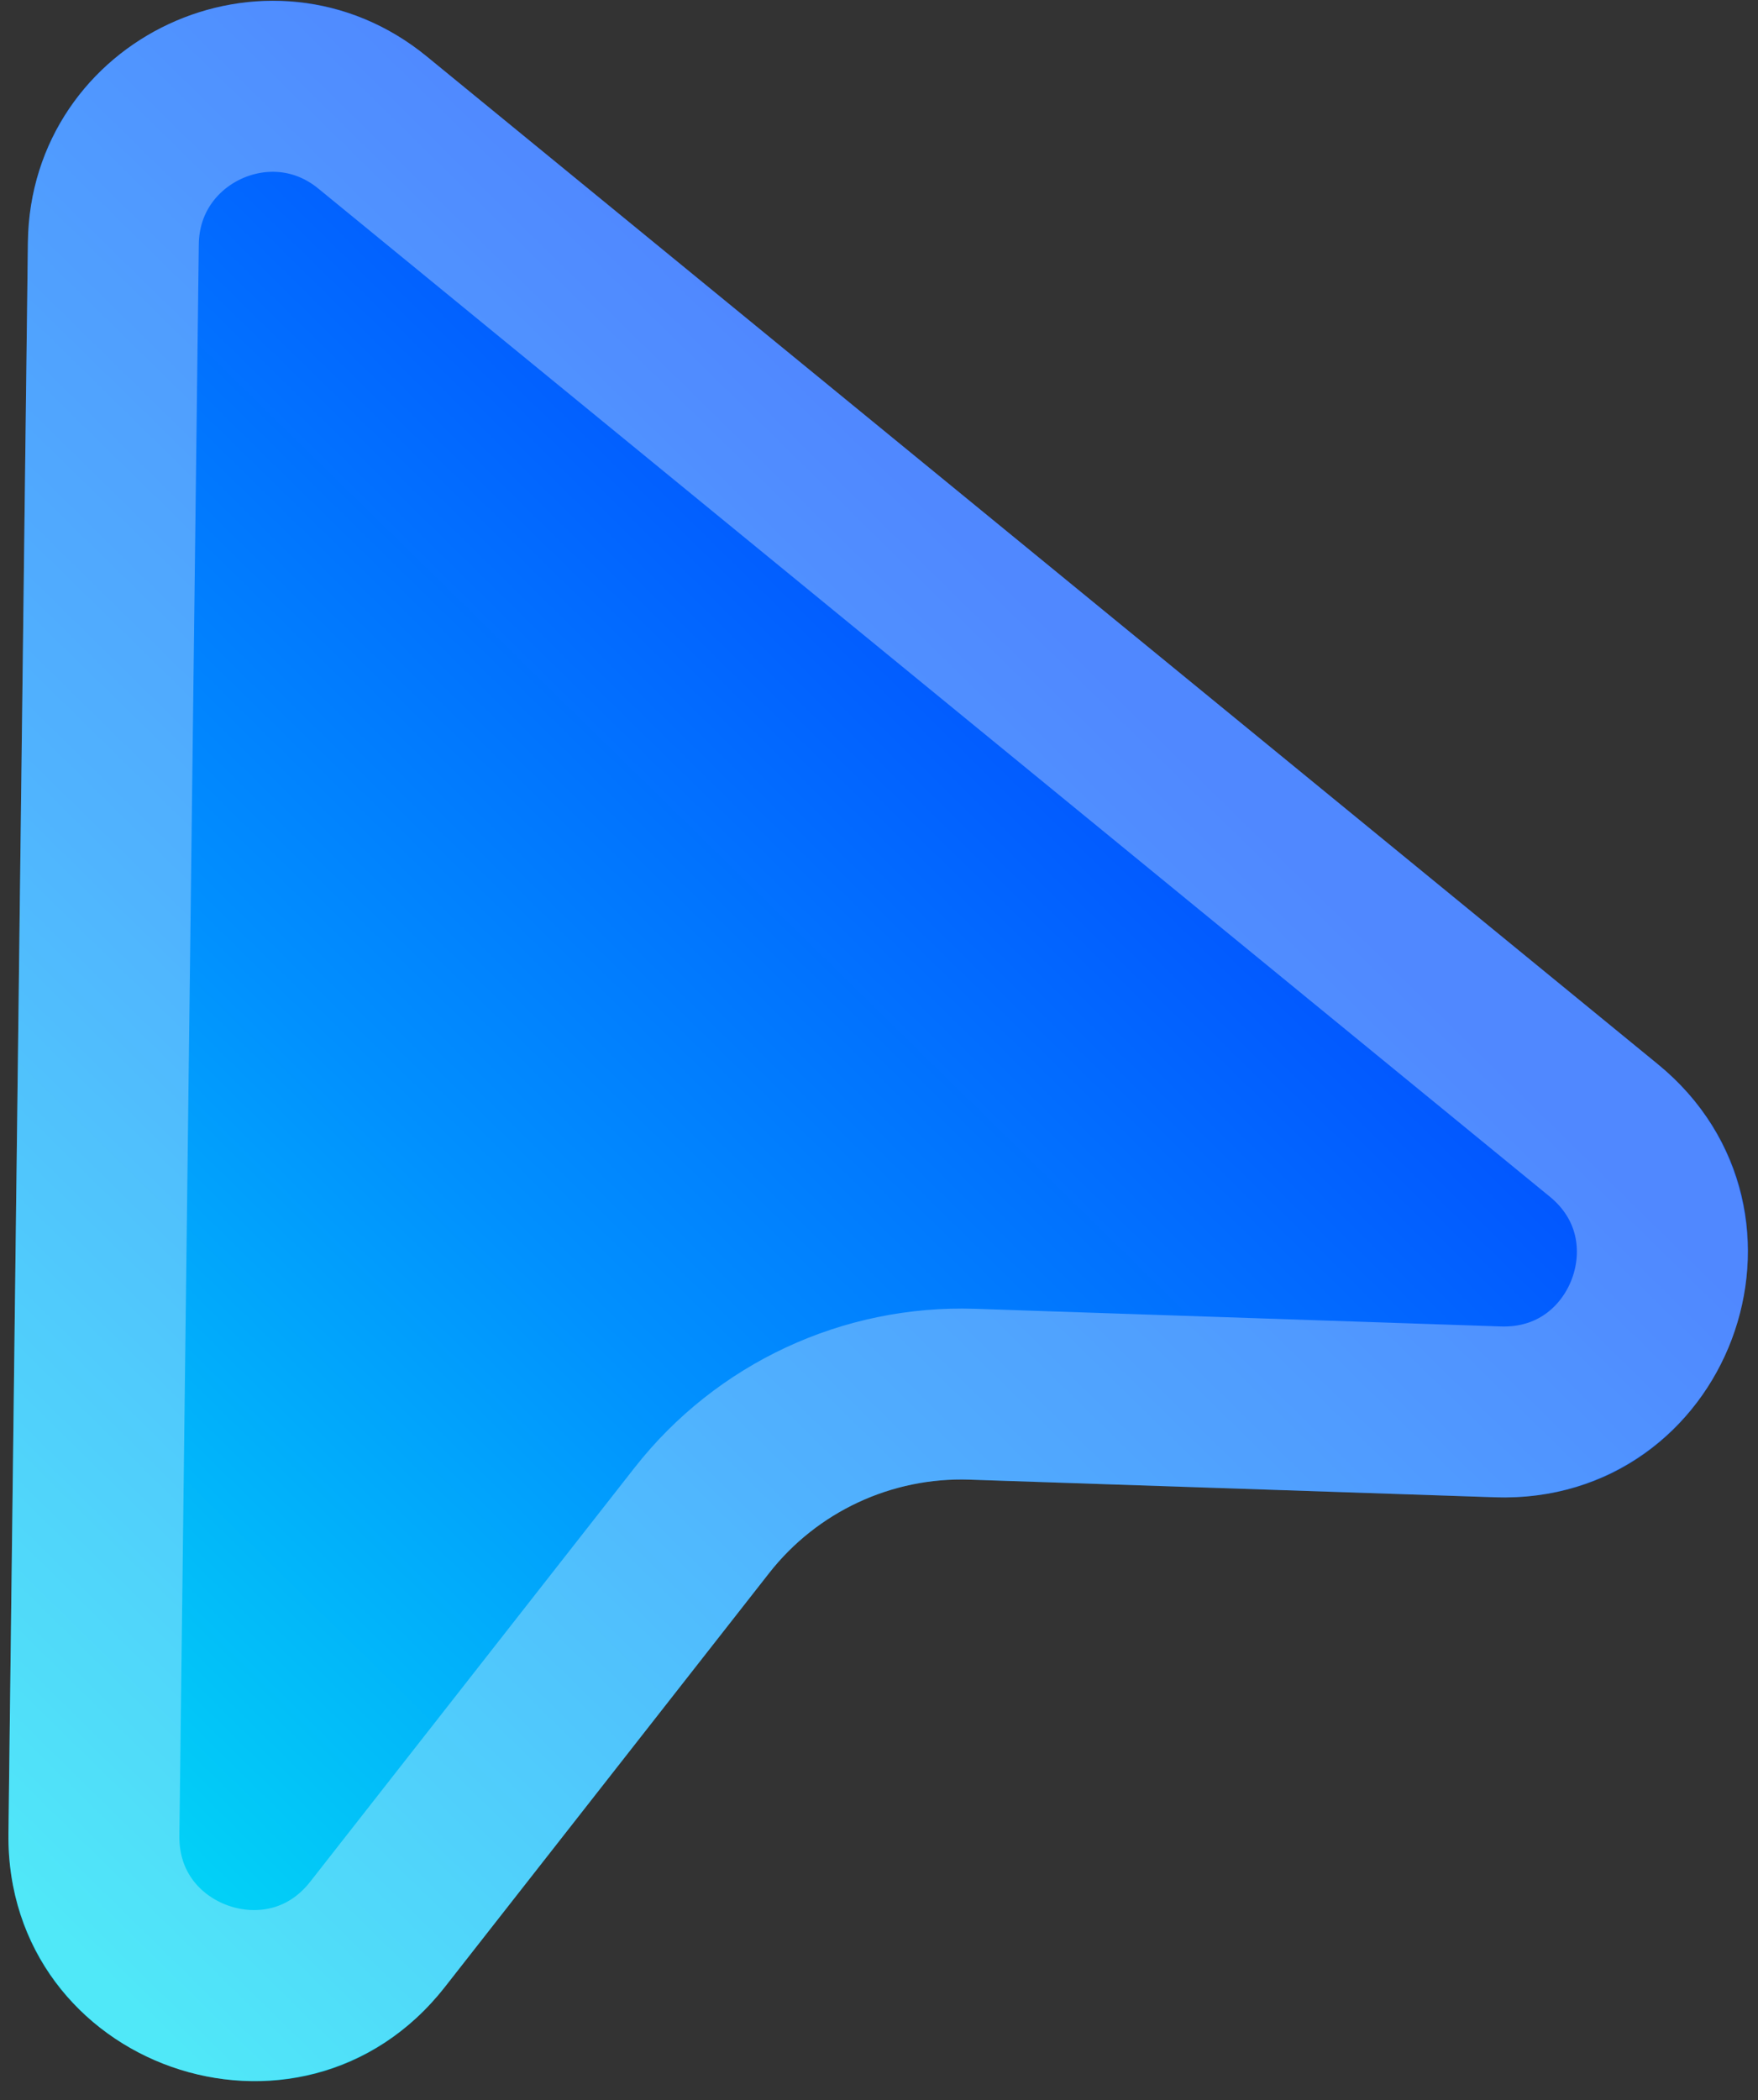
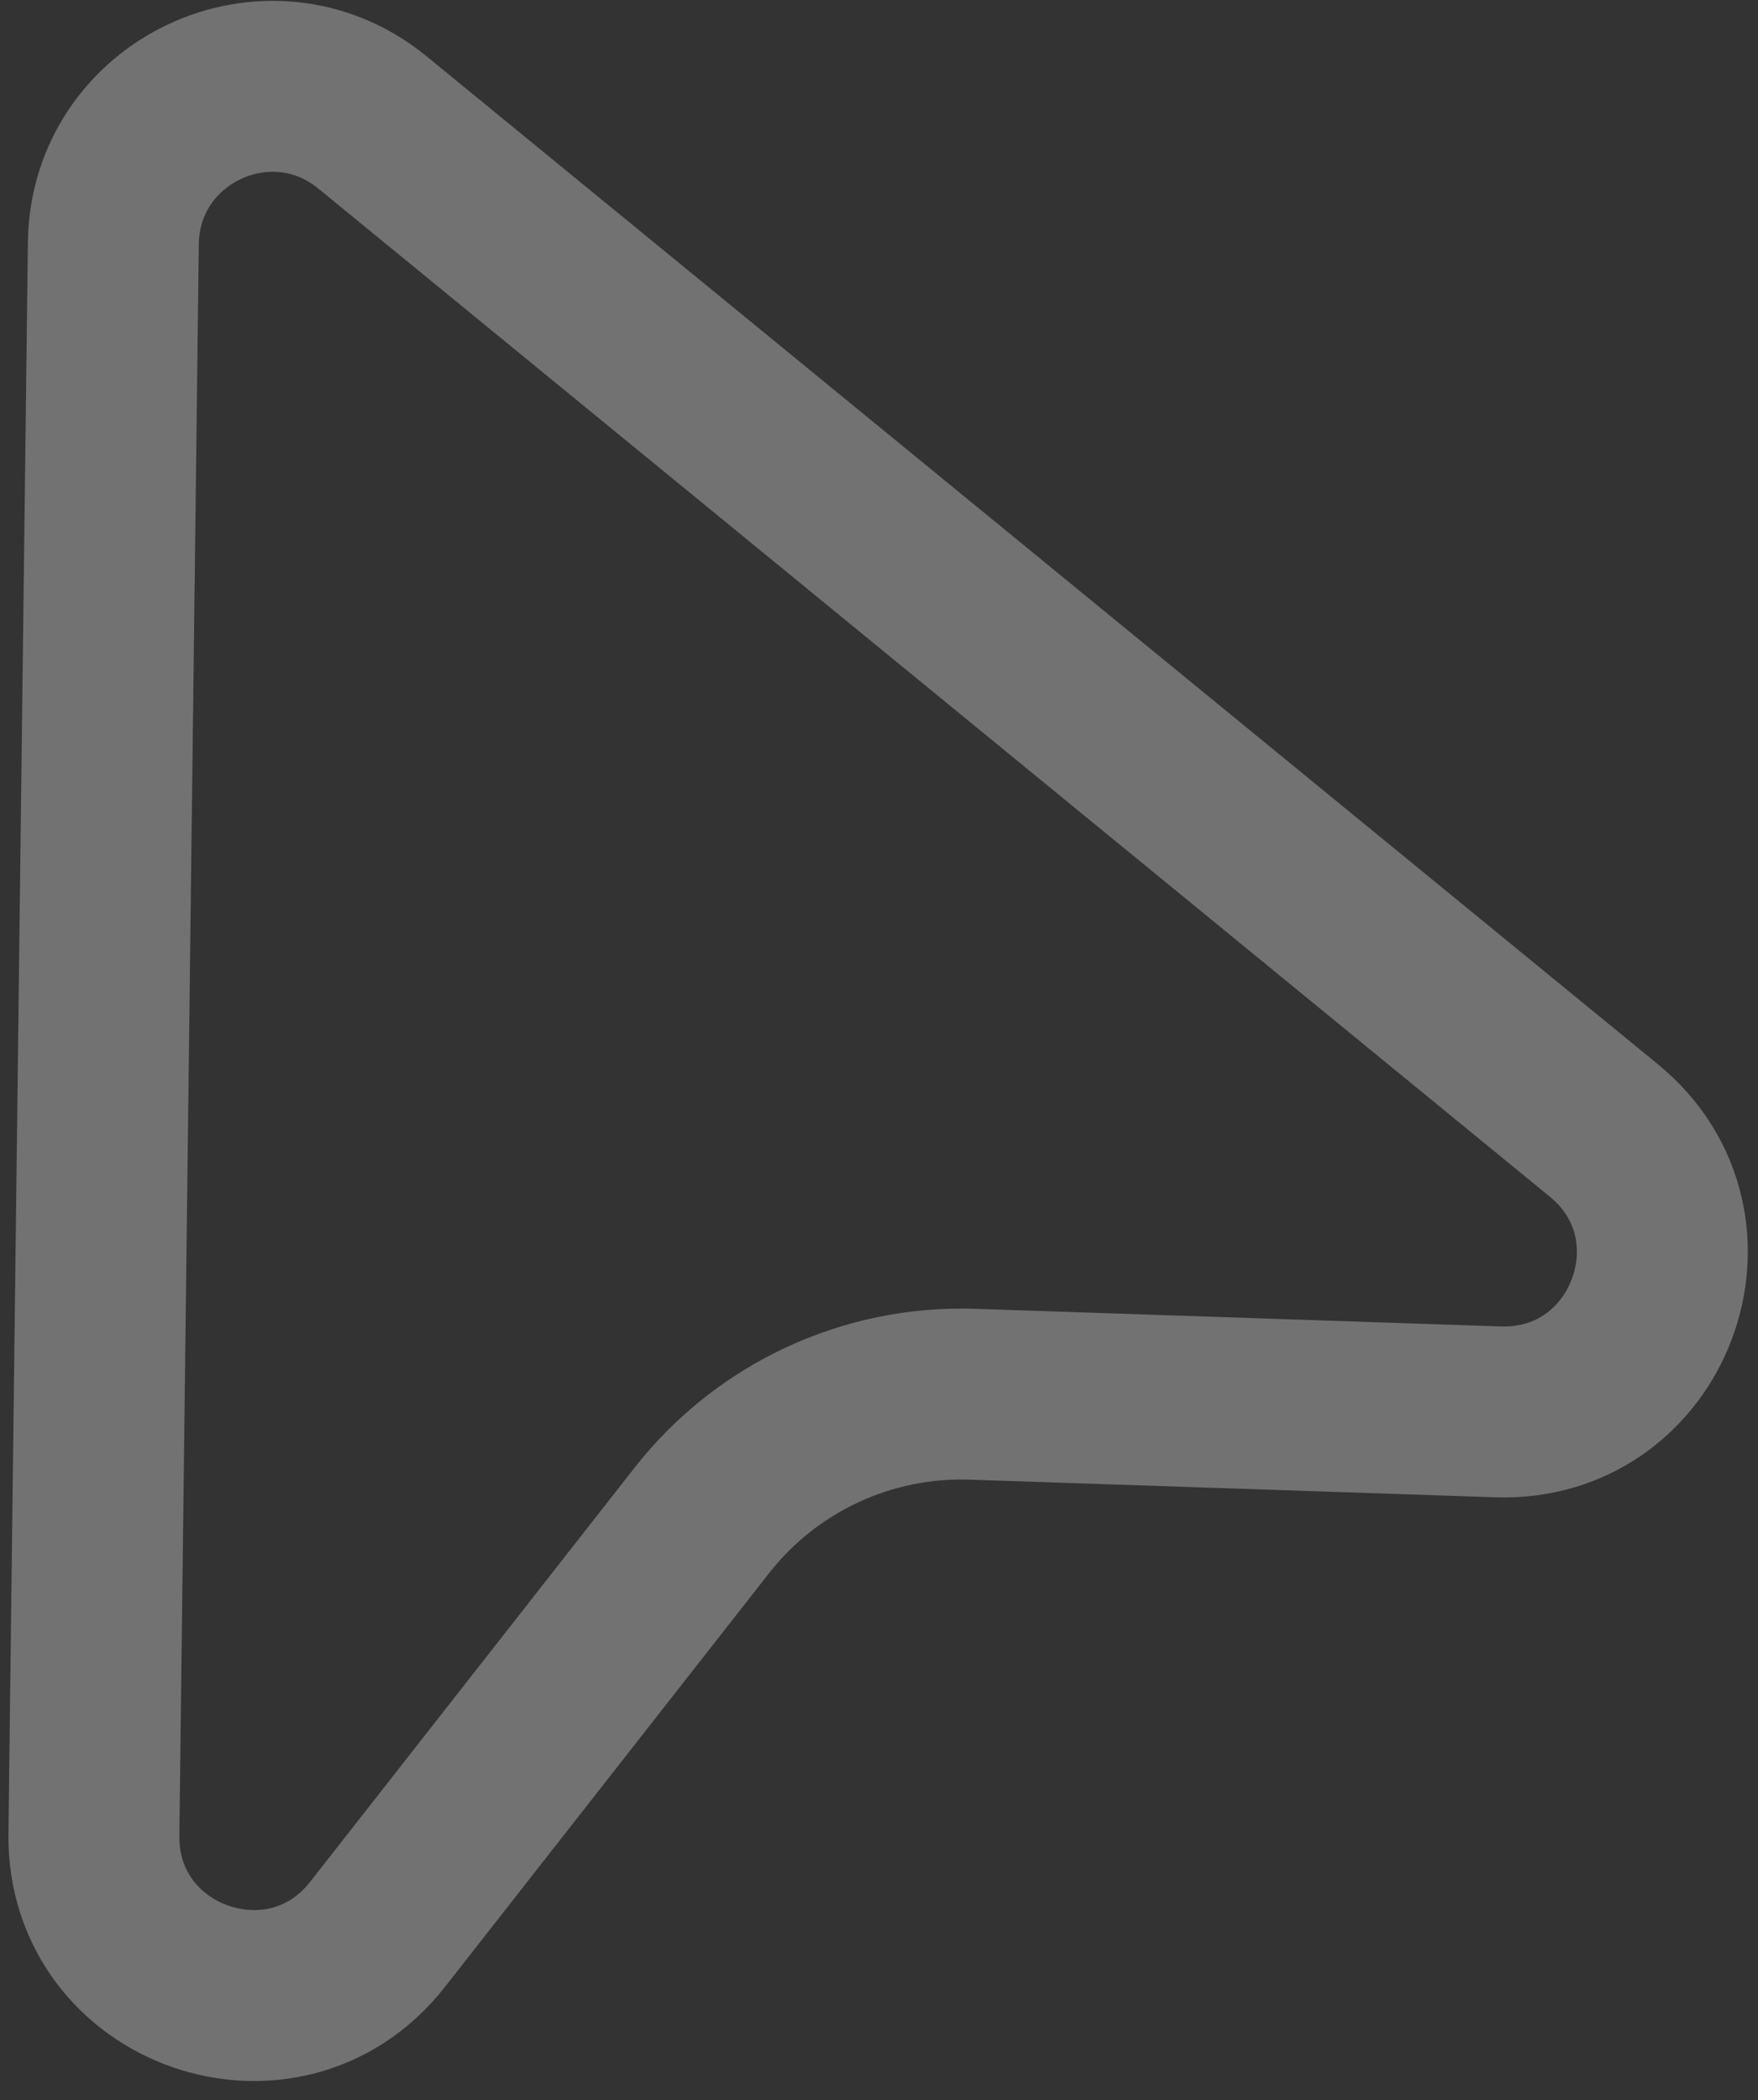
<svg xmlns="http://www.w3.org/2000/svg" width="72" height="86" viewBox="0 0 72 86" fill="none">
  <rect x="0" y="0" width="72" height="86" fill="#333333" stroke="none" />
-   <path d="M1.142 9.925C1.245 1.545 10.99 -2.999 17.475 2.309L67.901 43.582C75.303 49.641 70.792 61.636 61.232 61.315L39.707 60.593C36.517 60.486 33.468 61.908 31.5 64.42L18.217 81.373C12.318 88.903 0.229 84.648 0.346 75.084L1.142 9.925Z" fill="url(#paint0_linear_2405_6)" />
  <path d="M15.258 5.017L65.684 46.291C70.496 50.229 67.564 58.026 61.35 57.817L39.824 57.095C35.519 56.951 31.402 58.87 28.745 62.261L15.462 79.215C11.627 84.109 3.77 81.344 3.846 75.127L4.642 9.968C4.708 4.521 11.043 1.567 15.258 5.017Z" stroke="white" stroke-opacity="0.31" stroke-width="7" />
  <defs>
    <linearGradient id="paint0_linear_2405_6" x1="23.68" y1="5.835" x2="-23.336" y2="53.78" gradientUnits="userSpaceOnUse">
      <stop stop-color="#0252FF" />
      <stop offset="0.5" stop-color="#0190FE" />
      <stop offset="1" stop-color="#02DDF5" />
    </linearGradient>
  </defs>
</svg>